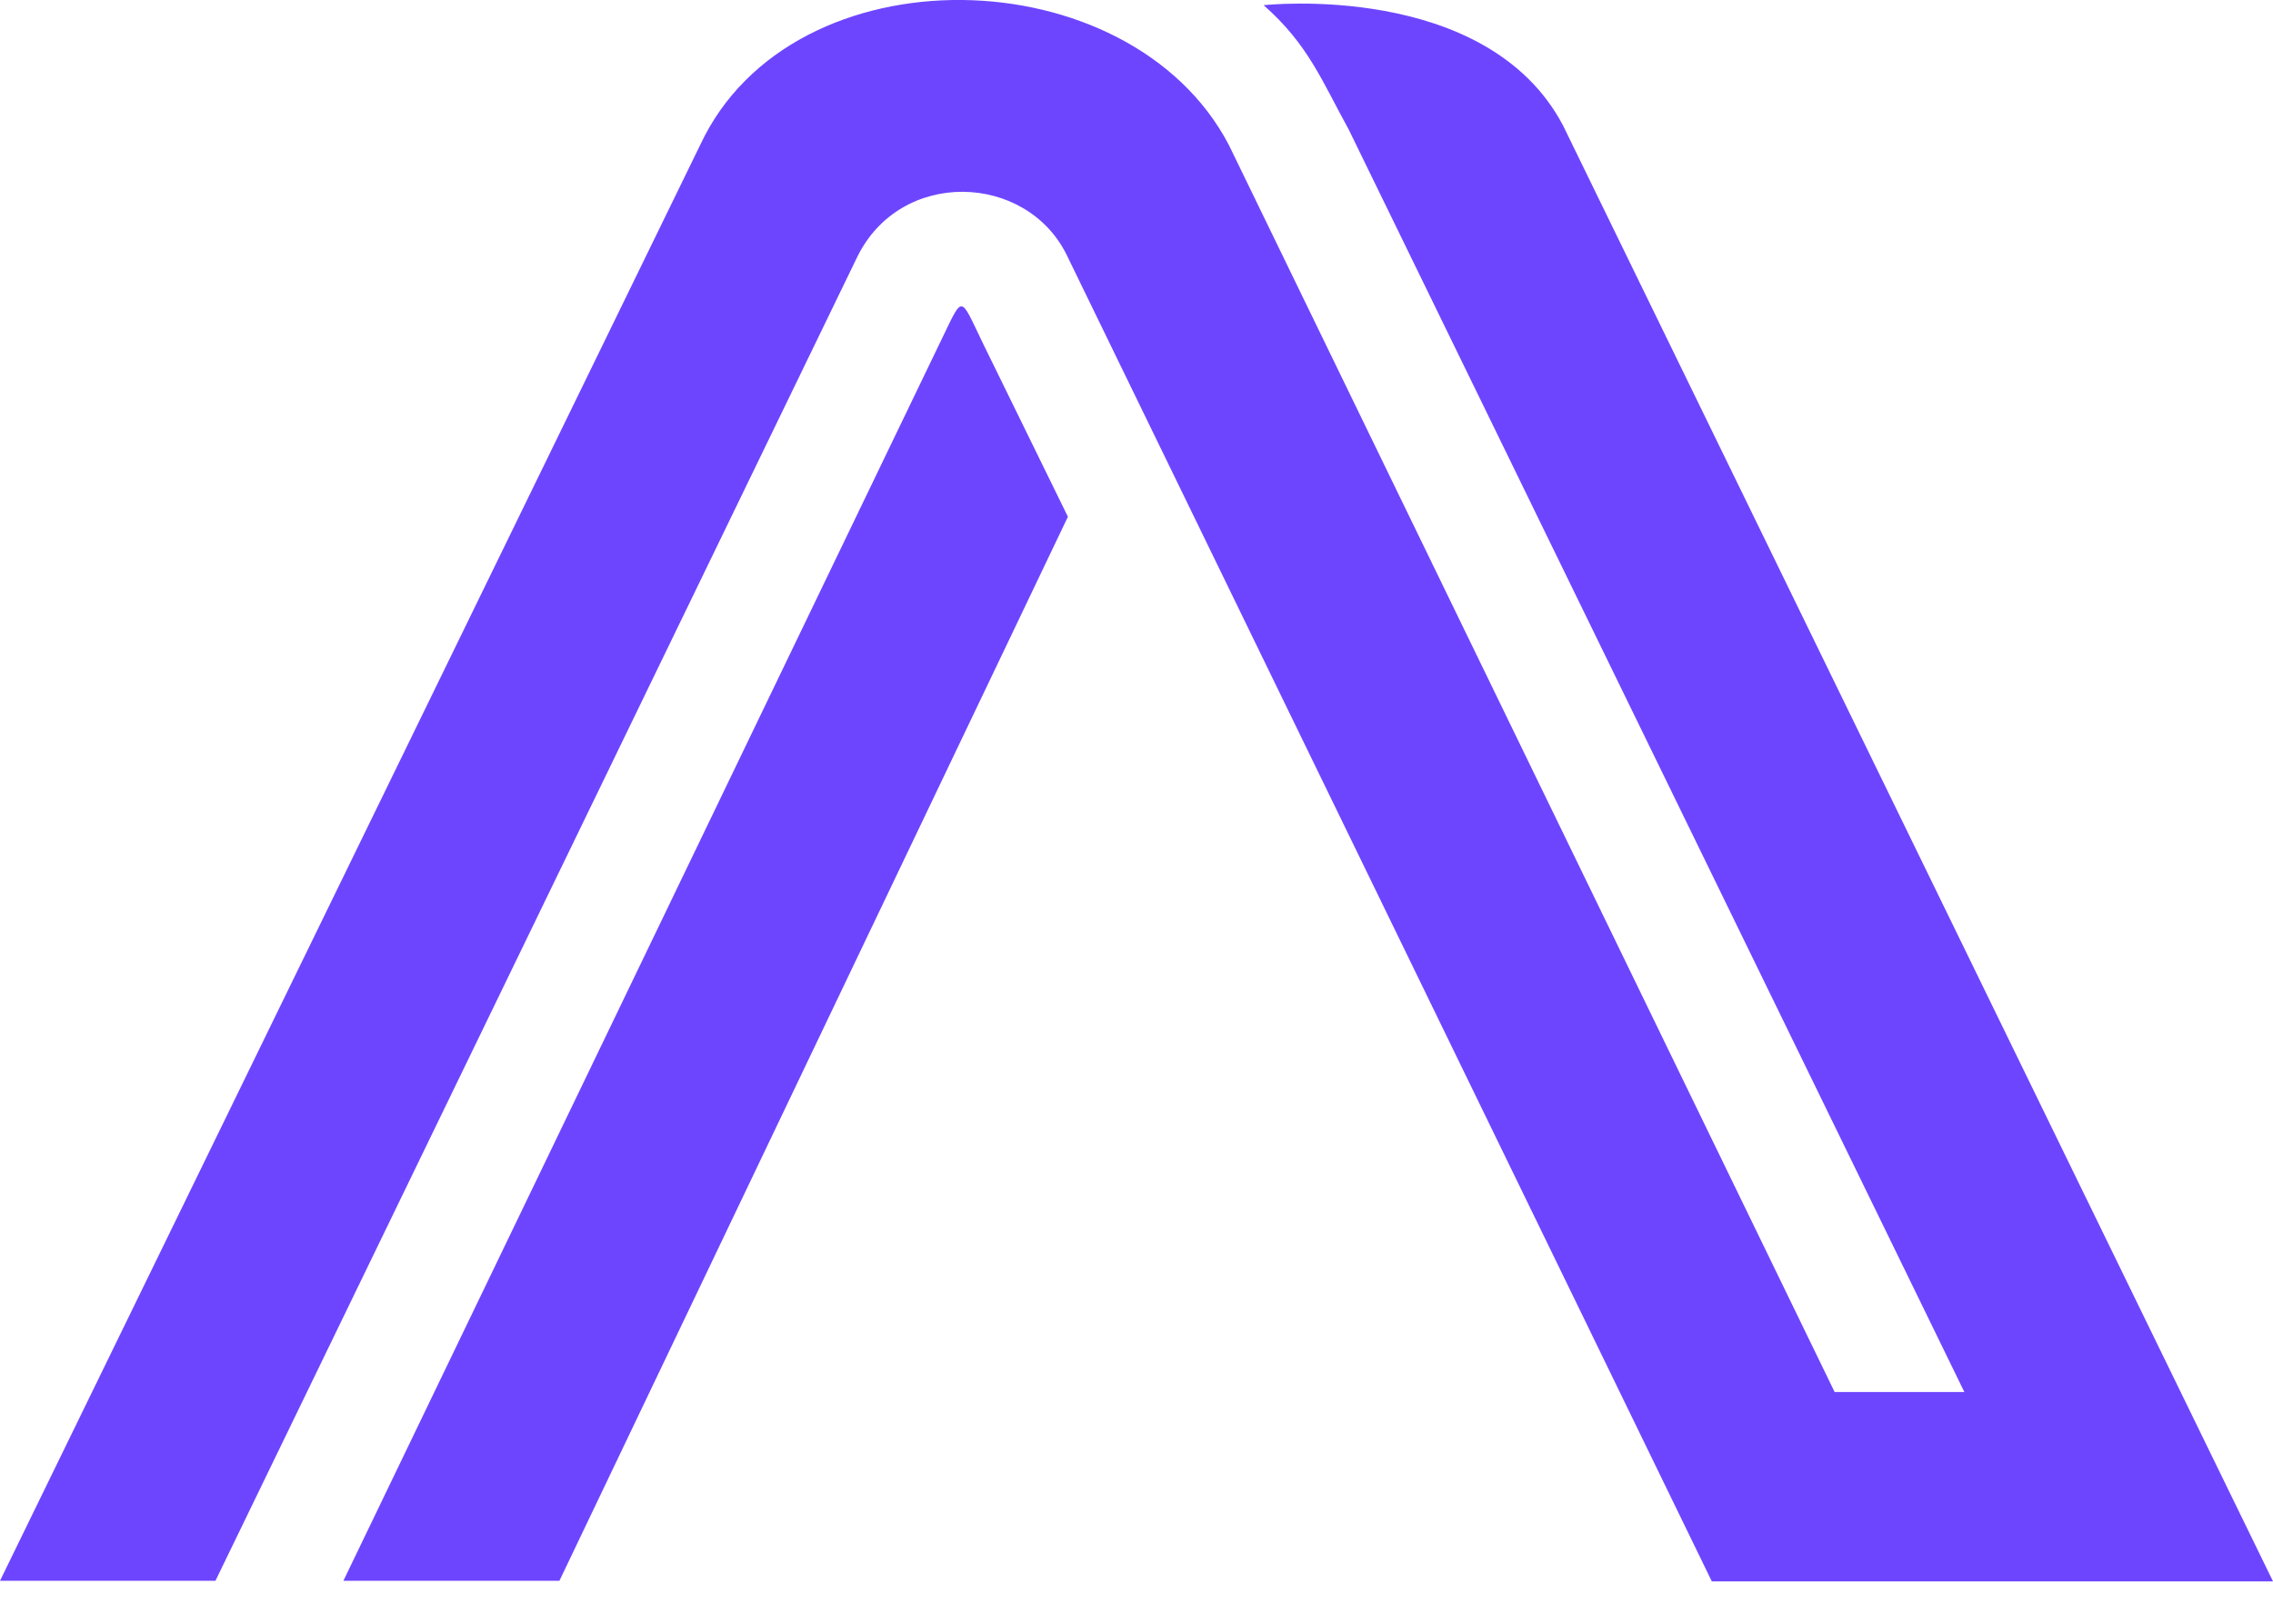
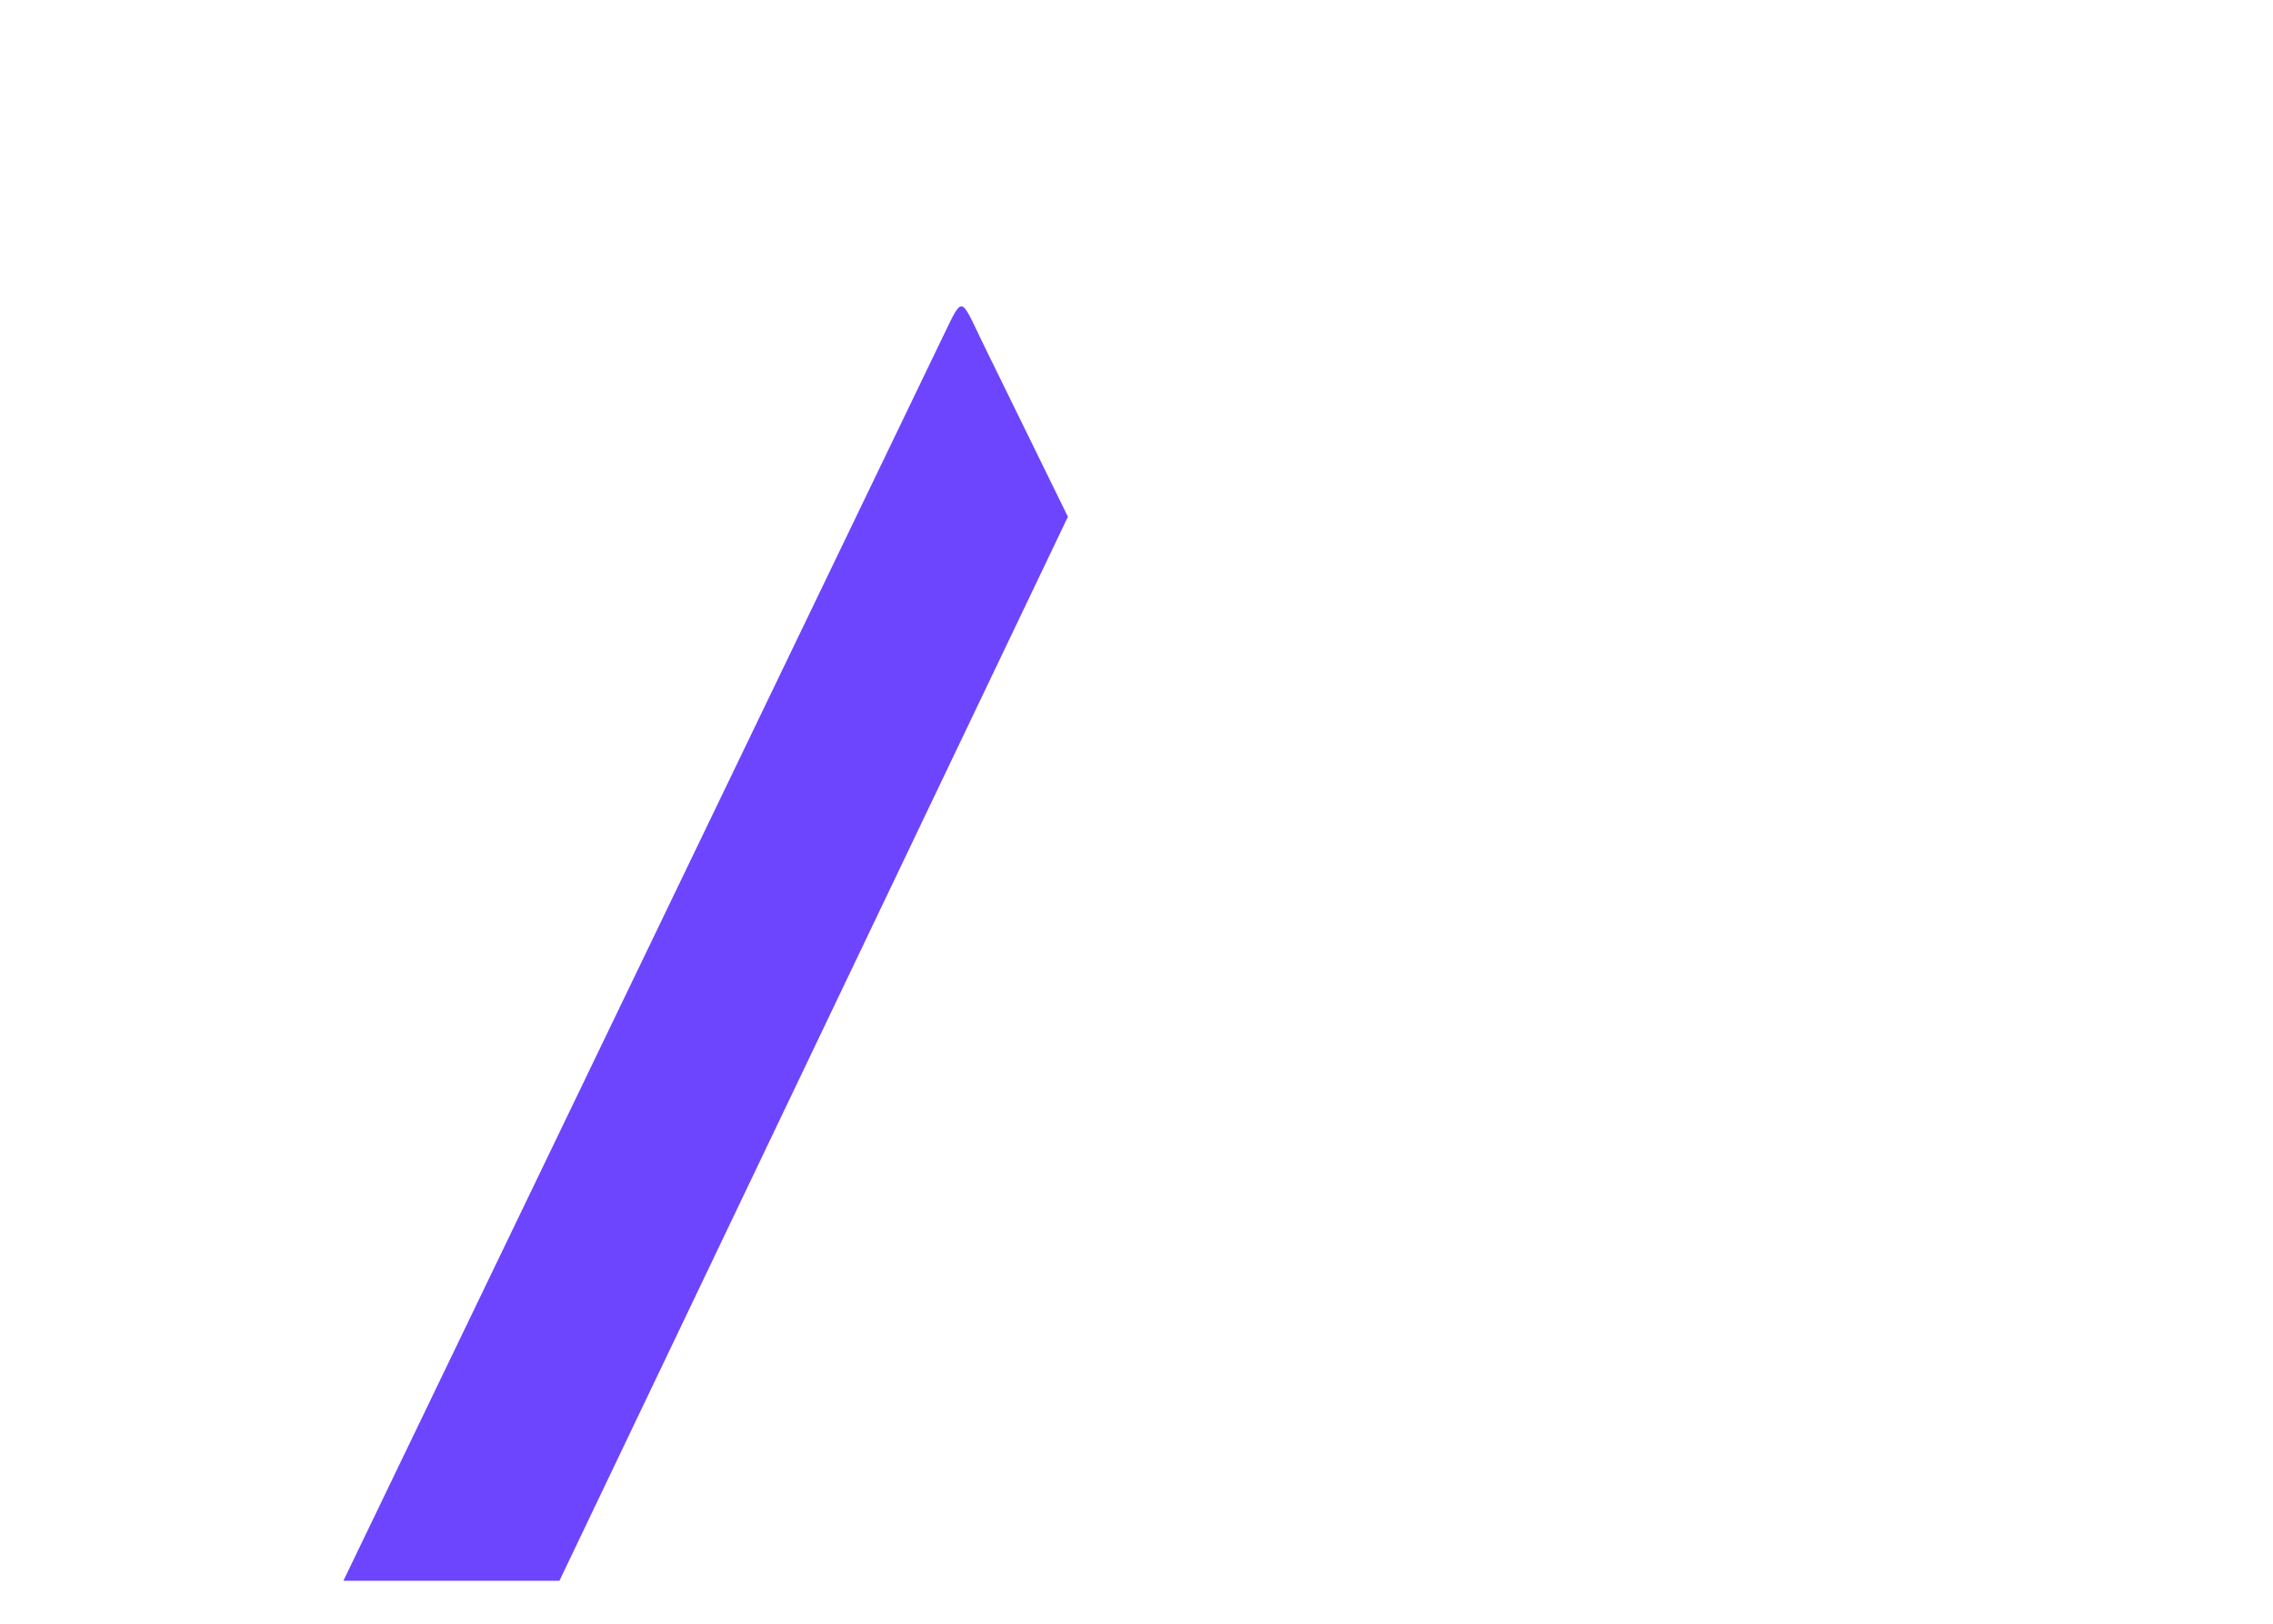
<svg xmlns="http://www.w3.org/2000/svg" width="28" height="20" viewBox="0 0 28 20" fill="none">
-   <path d="M28 19.478H21.087L13.14 3.14C12.641 2.127 11.093 2.07 10.558 3.169L2.654 19.471H0L8.625 1.786C9.759 -0.645 13.918 -0.546 15.138 1.786L22.6 17.146H24.198L16.614 1.595C16.286 1 16.115 0.546 15.566 0.064C15.566 0.064 18.312 -0.241 19.254 1.545L28 19.478Z" fill="#6D45FF" />
  <path d="M13.155 6.365L6.891 19.471H4.23L11.557 4.267C11.878 3.615 11.806 3.608 12.12 4.253L13.155 6.365Z" fill="#6D45FF" />
</svg>